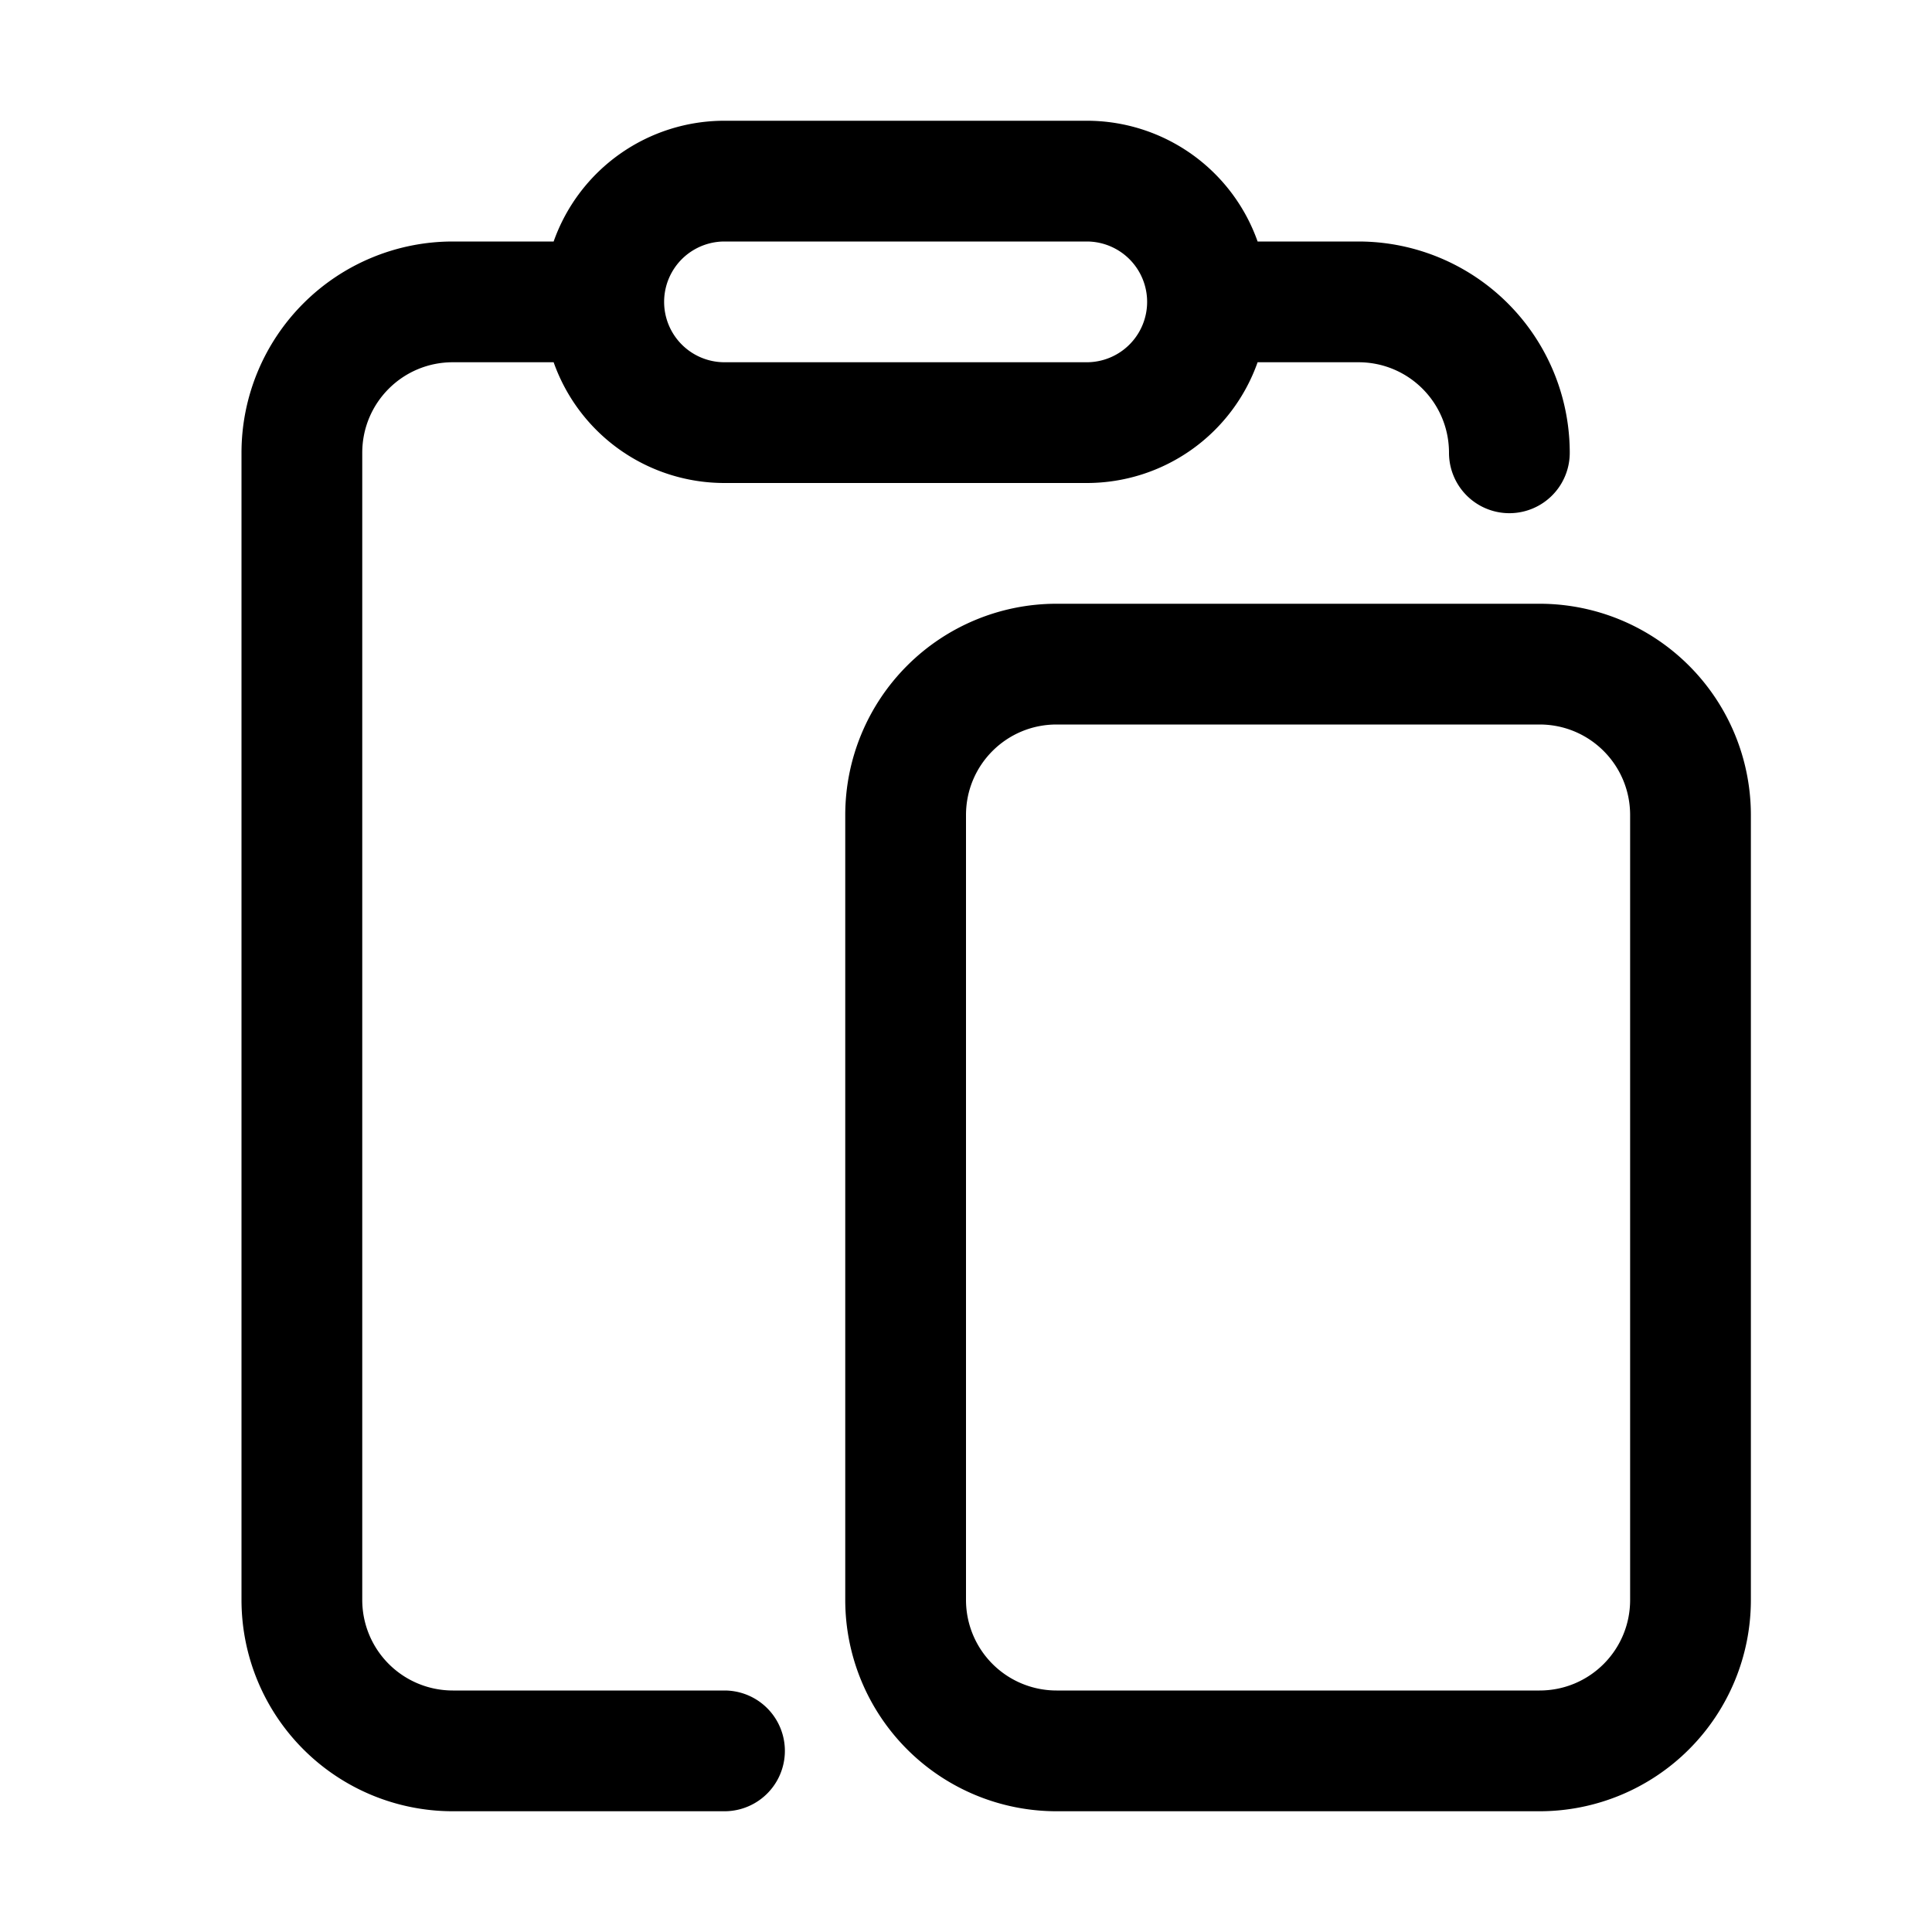
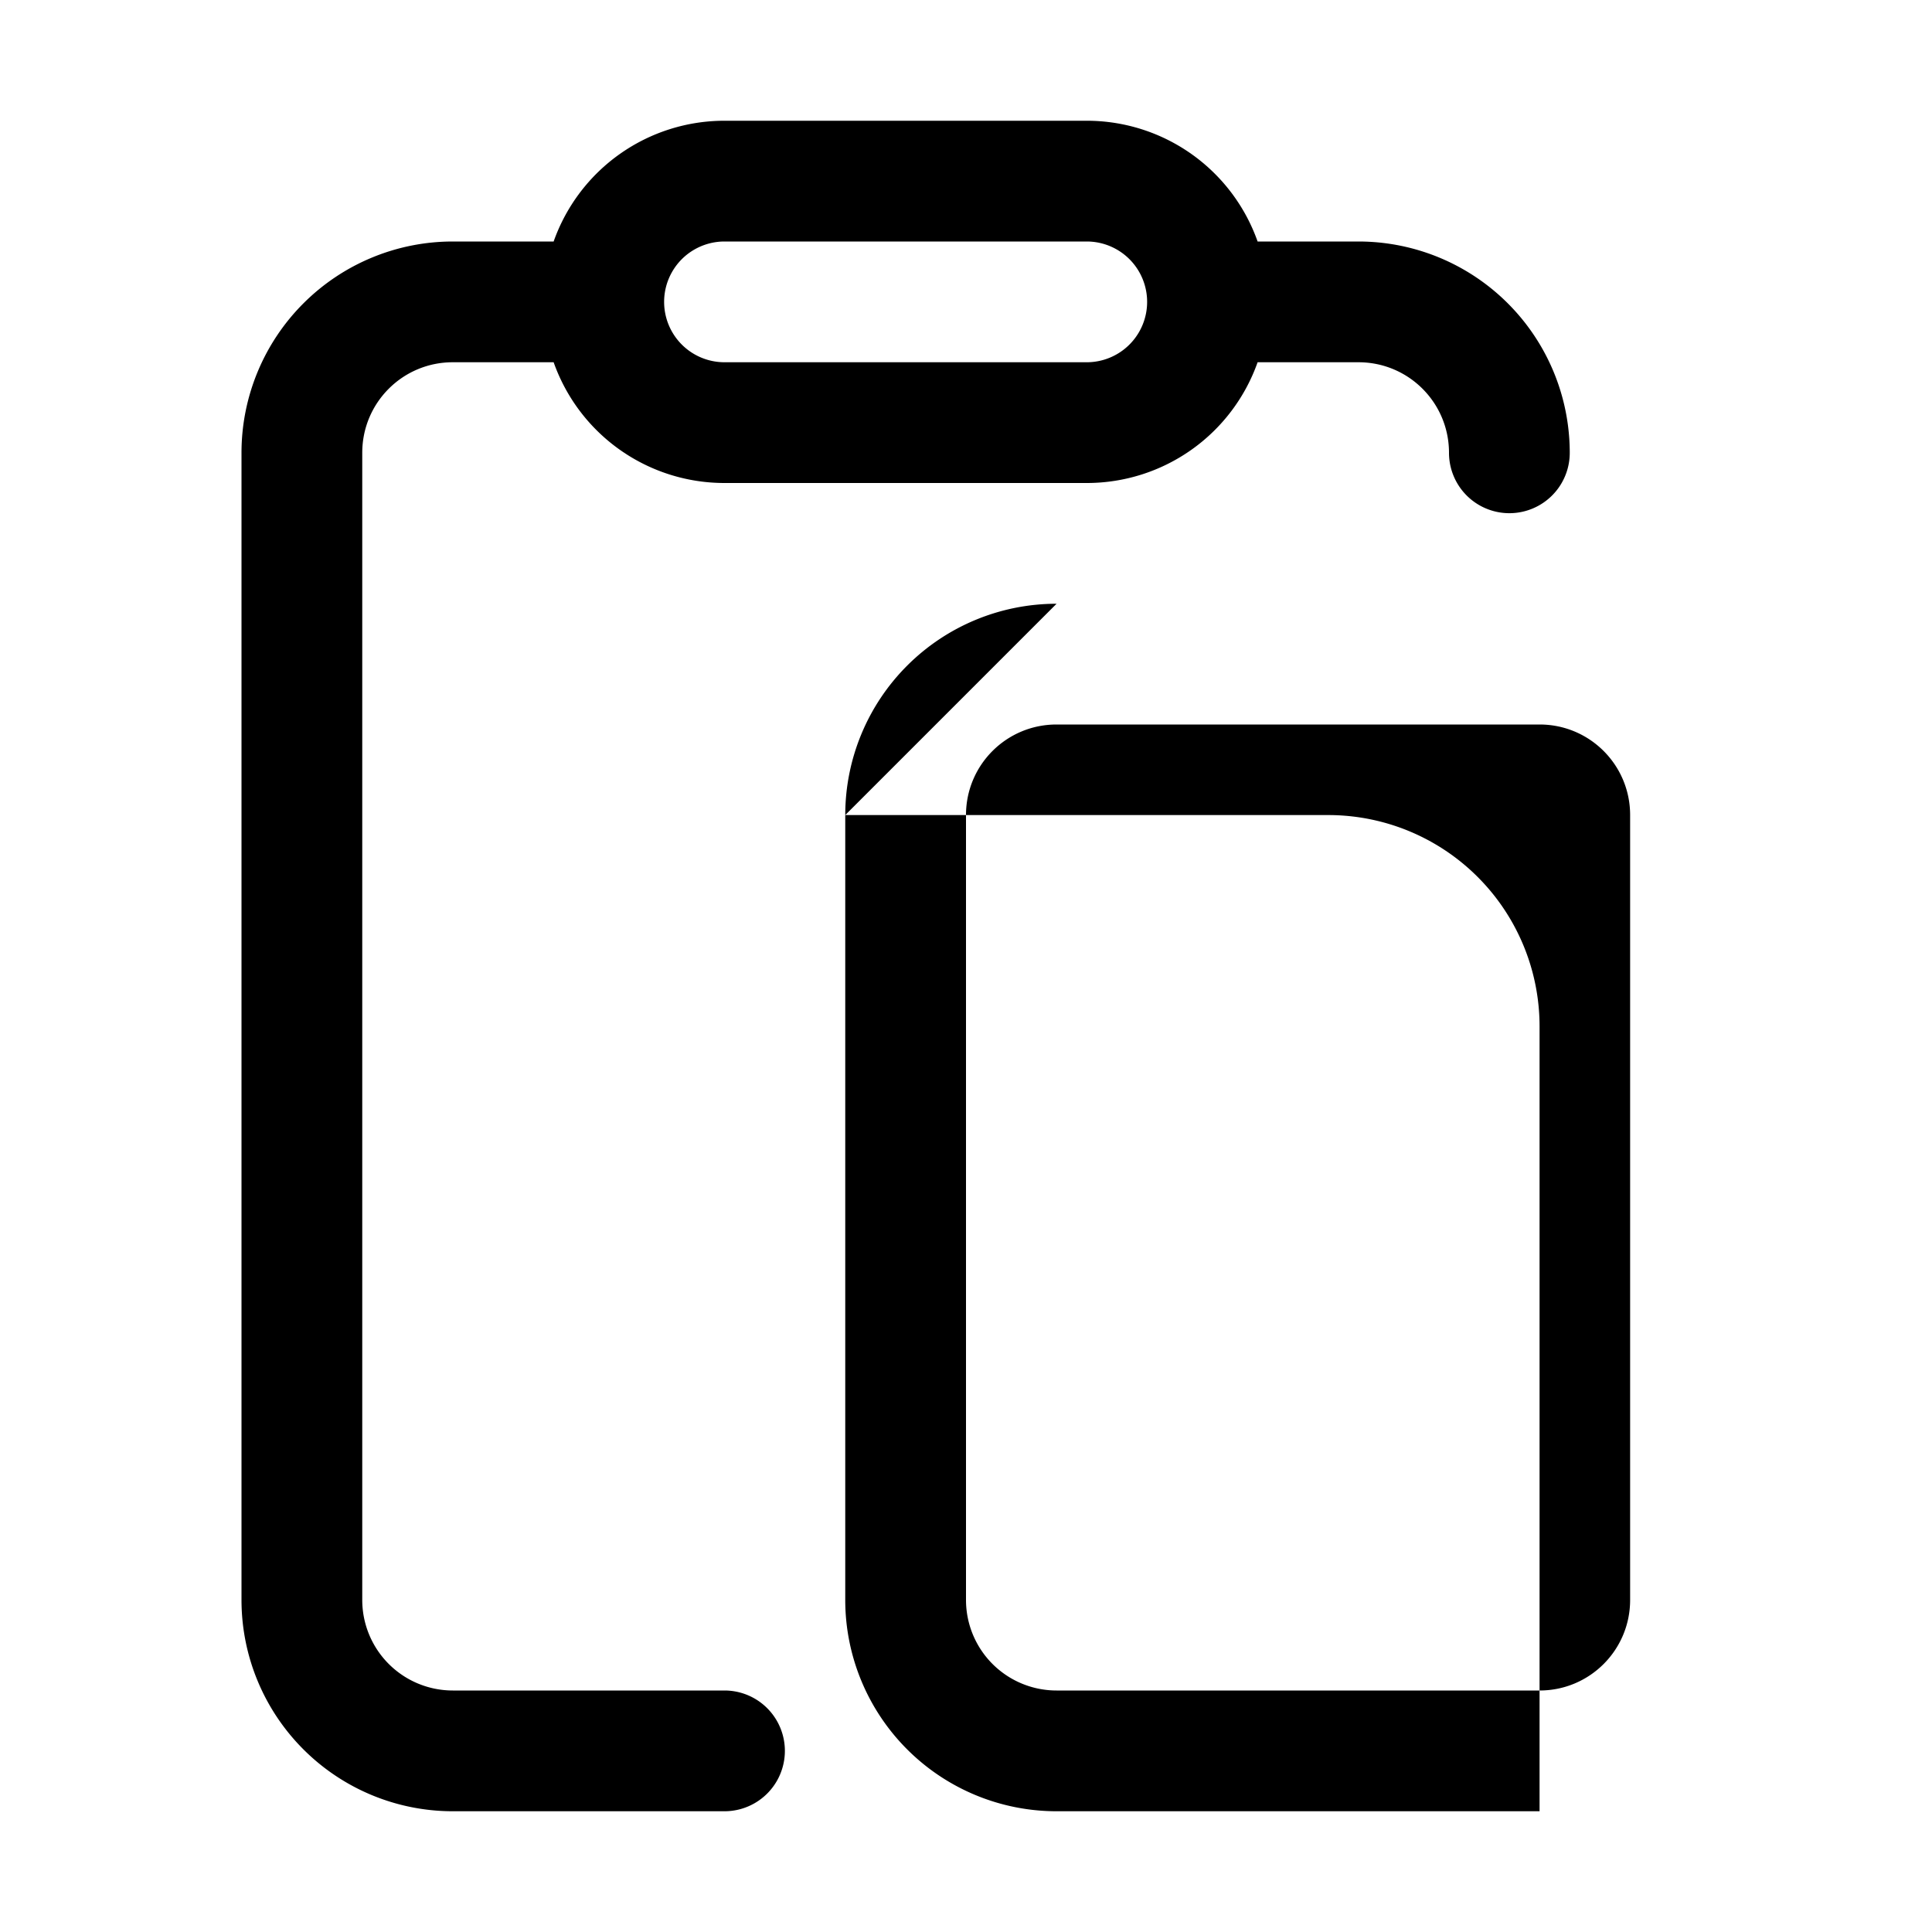
<svg xmlns="http://www.w3.org/2000/svg" width="32" height="32" viewBox="0 0 32 32">
-   <path d="M7.5 6h1.67A3 3 0 0 0 12 8h6a3 3 0 0 0 2.83-2h1.67c.83 0 1.5.67 1.5 1.5a1 1 0 1 0 2 0A3.5 3.5 0 0 0 22.5 4h-1.67A3 3 0 0 0 18 2h-6a3 3 0 0 0-2.83 2H7.5A3.5 3.5 0 0 0 4 7.5v19A3.5 3.5 0 0 0 7.5 30H12a1 1 0 1 0 0-2H7.5A1.5 1.5 0 0 1 6 26.5v-19C6 6.67 6.67 6 7.5 6ZM12 4h6a1 1 0 1 1 0 2h-6a1 1 0 1 1 0-2Zm5.5 6a3.5 3.5 0 0 0-3.5 3.5v13a3.5 3.5 0 0 0 3.5 3.5h8a3.5 3.5 0 0 0 3.5-3.5v-13a3.5 3.5 0 0 0-3.5-3.5h-8ZM16 13.5c0-.83.67-1.5 1.5-1.5h8c.83 0 1.5.67 1.5 1.5v13c0 .83-.67 1.5-1.5 1.5h-8a1.5 1.5 0 0 1-1.5-1.5v-13Z" />
+   <path d="M7.5 6h1.67A3 3 0 0 0 12 8h6a3 3 0 0 0 2.83-2h1.67c.83 0 1.5.67 1.5 1.5a1 1 0 1 0 2 0A3.5 3.5 0 0 0 22.5 4h-1.67A3 3 0 0 0 18 2h-6a3 3 0 0 0-2.83 2H7.5A3.5 3.5 0 0 0 4 7.5v19A3.5 3.5 0 0 0 7.5 30H12a1 1 0 1 0 0-2H7.5A1.5 1.5 0 0 1 6 26.5v-19C6 6.67 6.67 6 7.5 6ZM12 4h6a1 1 0 1 1 0 2h-6a1 1 0 1 1 0-2Zm5.5 6a3.5 3.5 0 0 0-3.5 3.5v13a3.5 3.5 0 0 0 3.5 3.5h8v-13a3.5 3.5 0 0 0-3.5-3.5h-8ZM16 13.5c0-.83.67-1.5 1.5-1.5h8c.83 0 1.5.67 1.5 1.5v13c0 .83-.67 1.5-1.5 1.5h-8a1.5 1.5 0 0 1-1.5-1.5v-13Z" />
</svg>